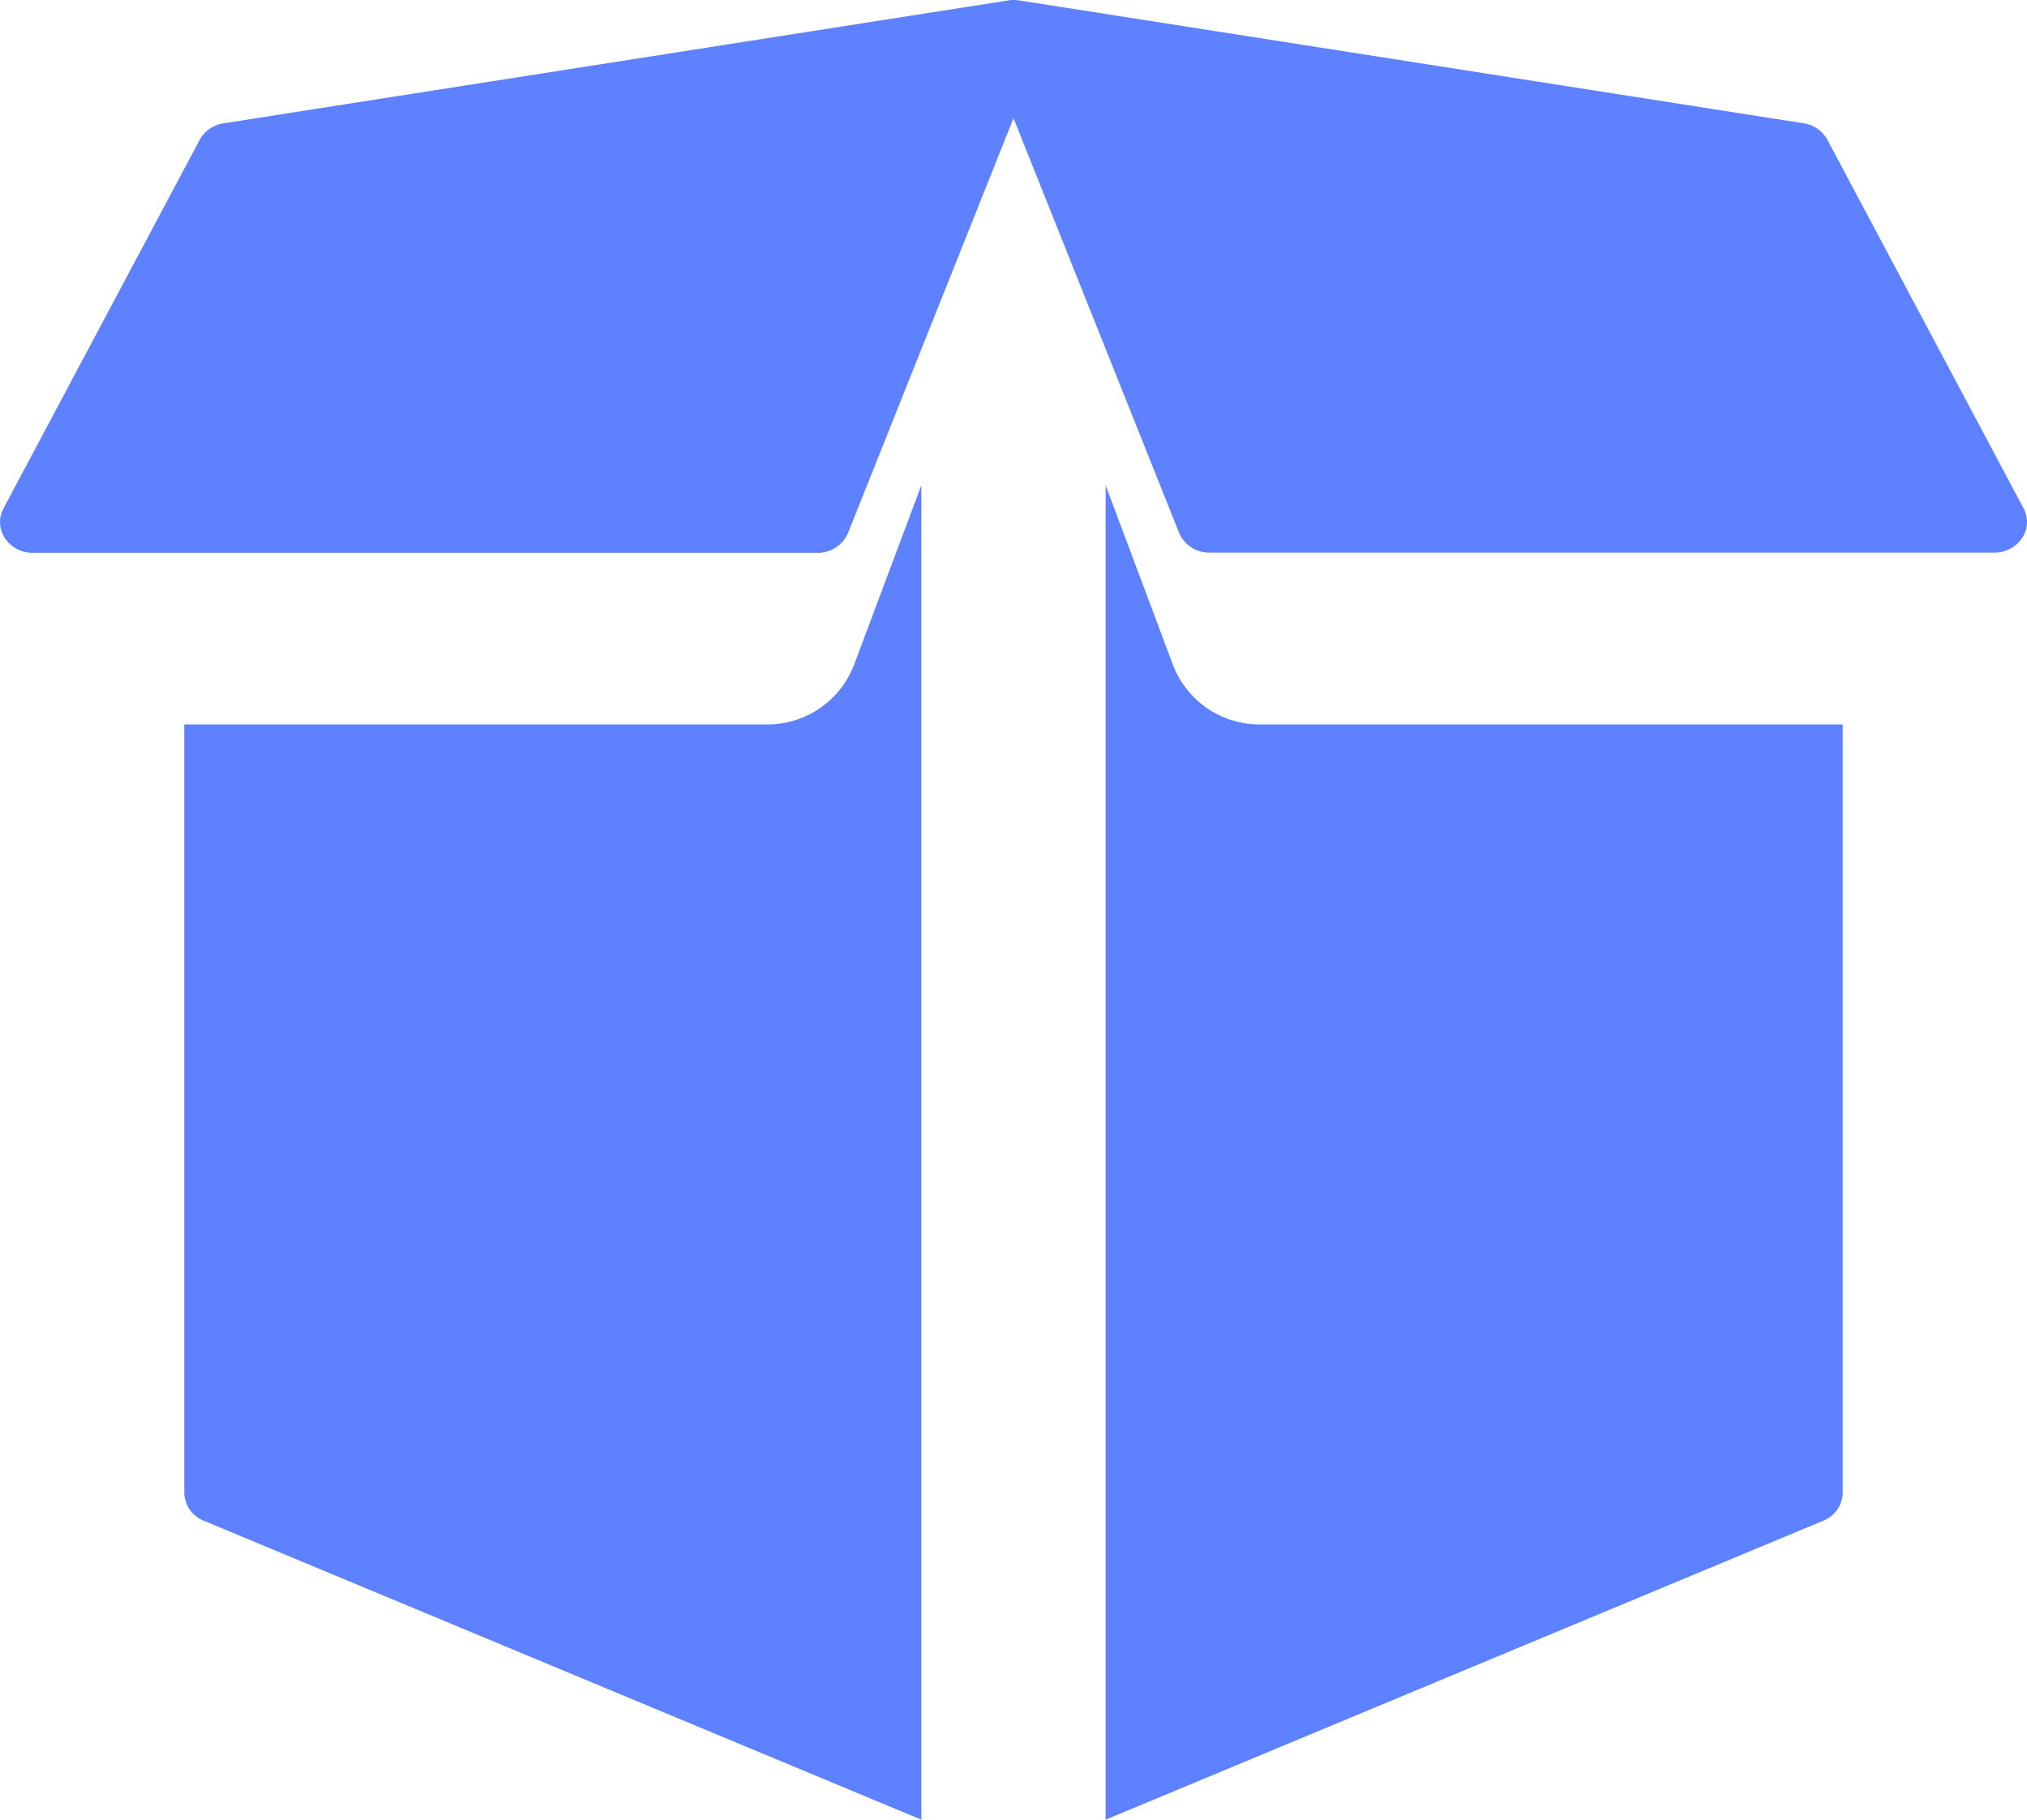
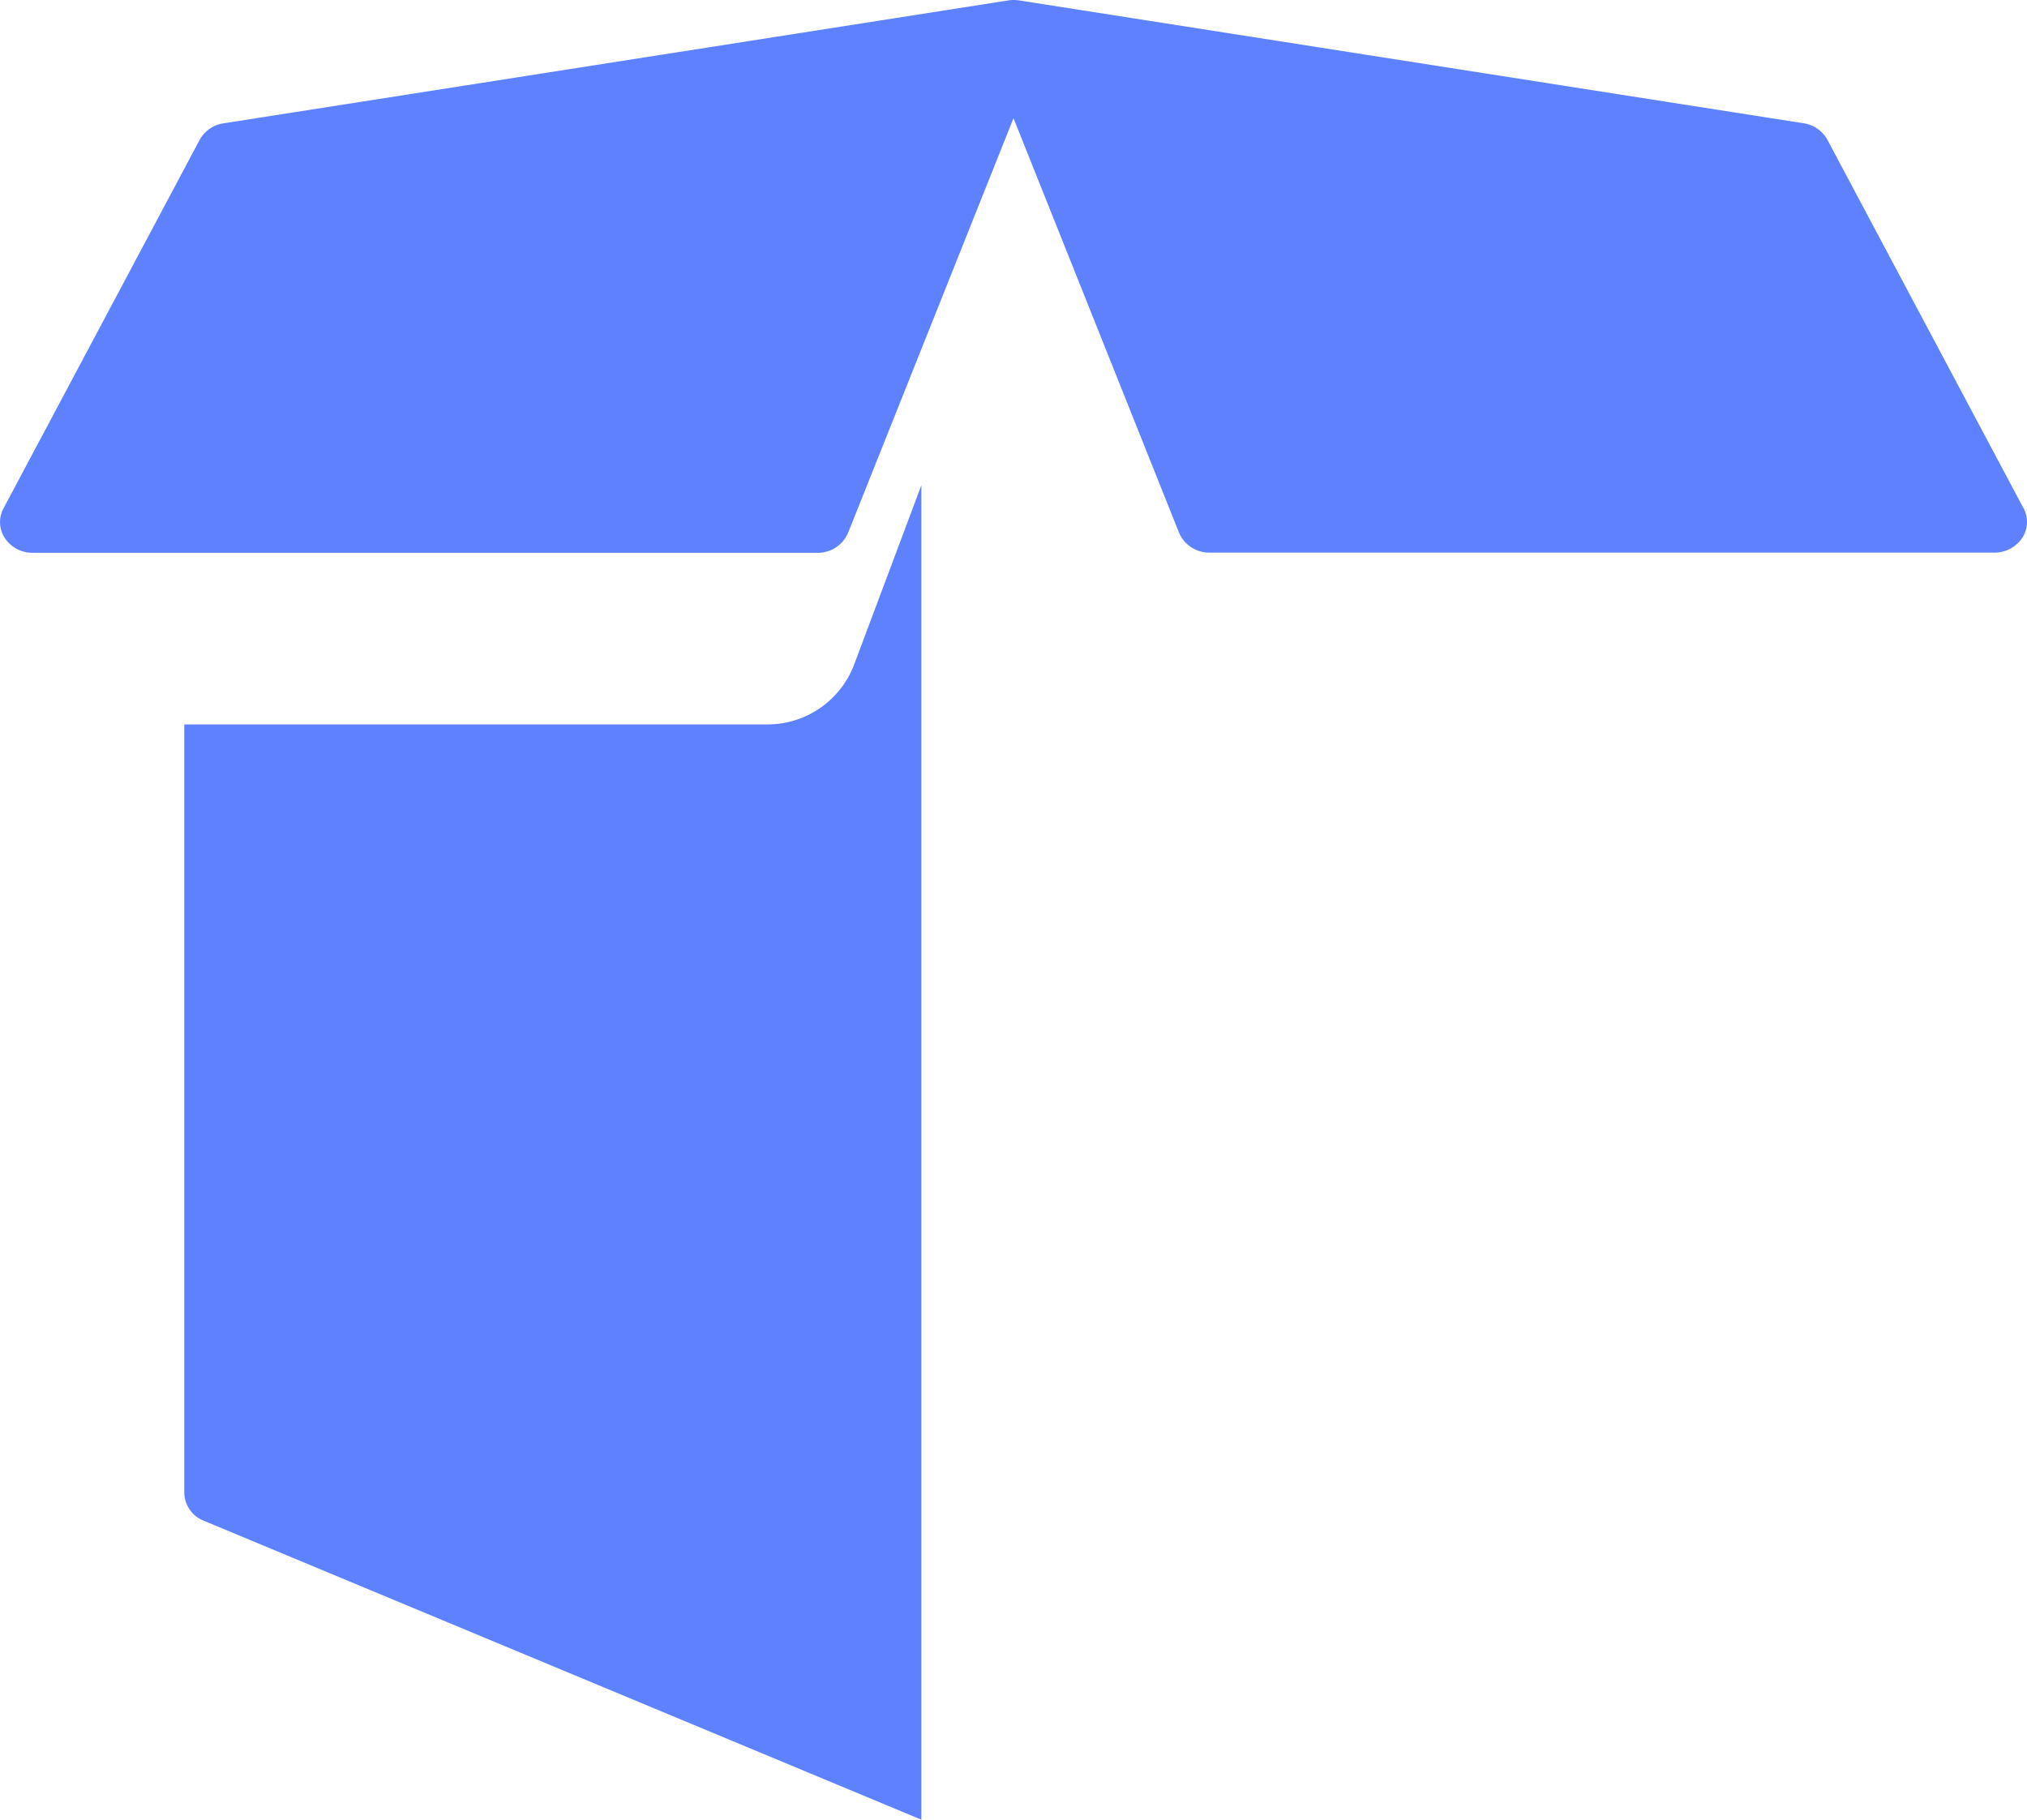
<svg xmlns="http://www.w3.org/2000/svg" width="66" height="59.258" viewBox="0 0 66 59.258">
  <defs>
    <style>.a{fill:#5e82ff;}</style>
  </defs>
  <g transform="translate(-1 -4)">
    <path class="a" d="M66.888,20.553l-6.387-12a1.065,1.065,0,0,0-.777-.539l-25.538-4A1.15,1.15,0,0,0,34.03,4h-.061a1.117,1.117,0,0,0-.155.016l-25.536,4a1.063,1.063,0,0,0-.777.539l-6.387,12a.946.946,0,0,0,.047.973,1.08,1.08,0,0,0,.9.474H27.613a1.067,1.067,0,0,0,1-.648L34,7.848l5.39,13.5a1.067,1.067,0,0,0,1,.648H65.935a1.083,1.083,0,0,0,.906-.475A.944.944,0,0,0,66.888,20.553Z" />
    <path class="a" d="M31,16.211l-2.19,5.842A3.017,3.017,0,0,1,26,24H7V49a1,1,0,0,0,.615.923L31,59.667Z" transform="translate(0 3.591)" />
-     <path class="a" d="M38,24a3.016,3.016,0,0,1-2.809-1.944L33,16.211V59.667l23.385-9.744A1,1,0,0,0,57,49V24Z" transform="translate(4 3.591)" />
  </g>
</svg>